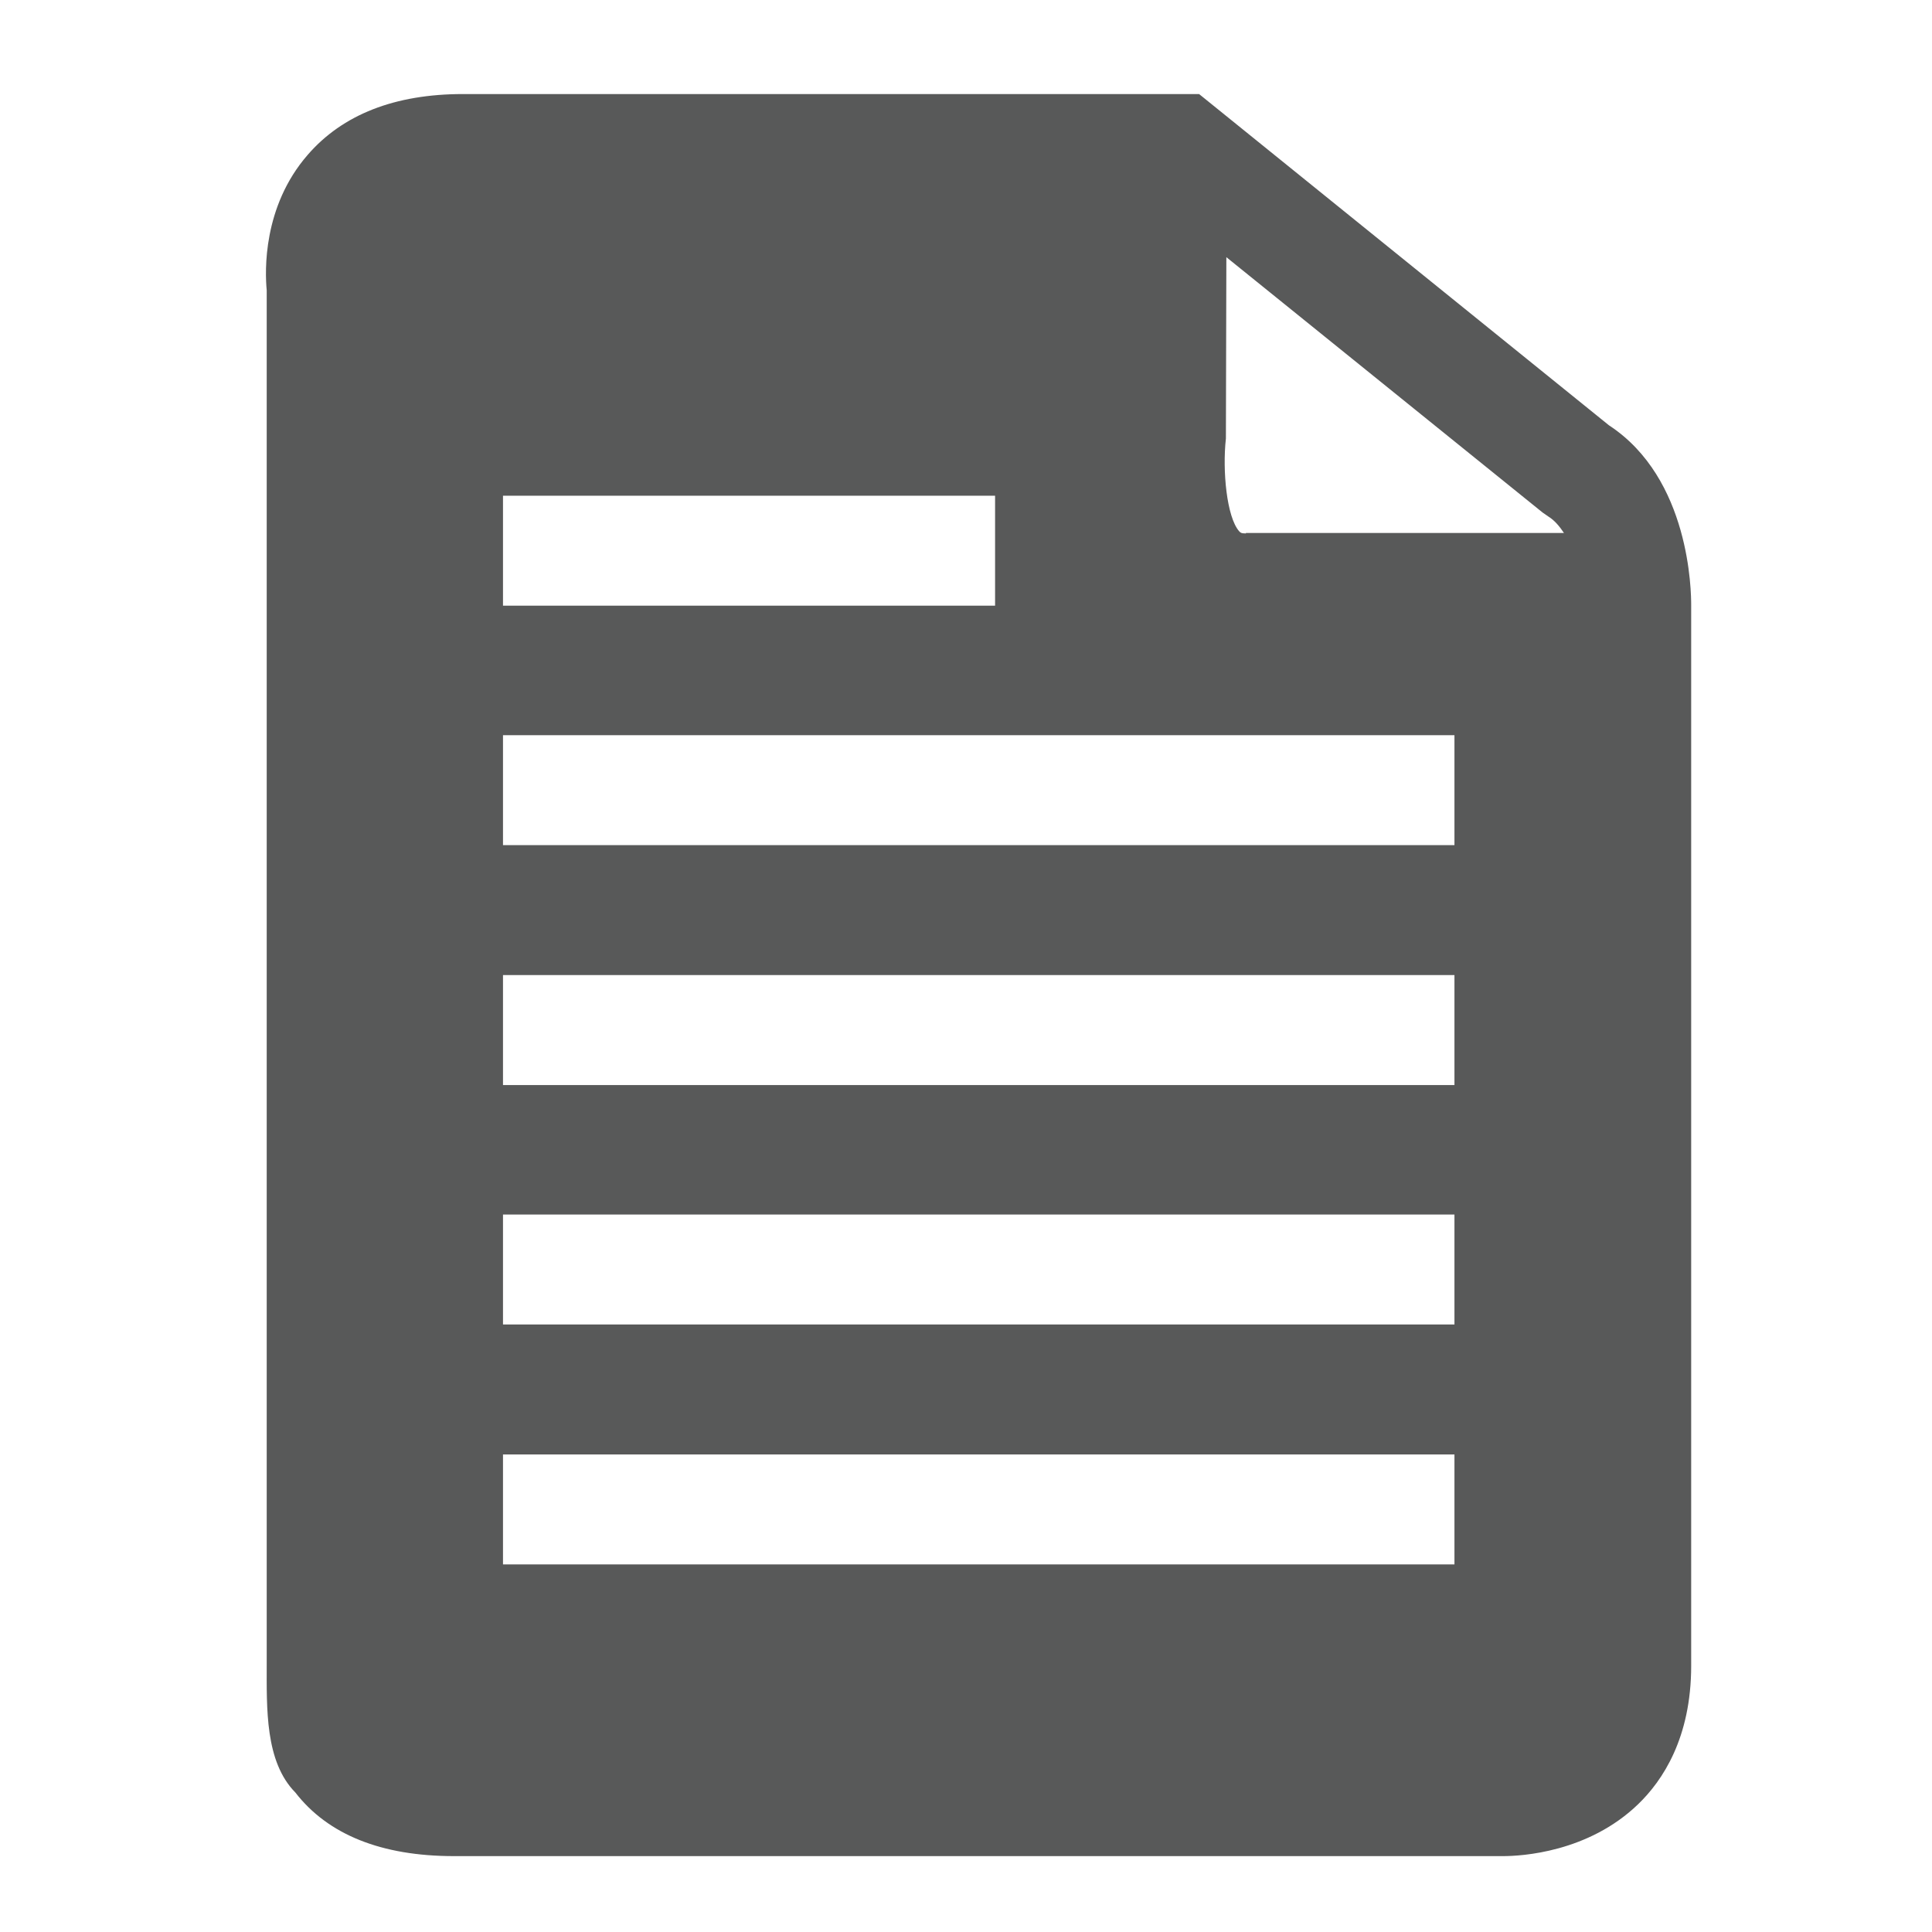
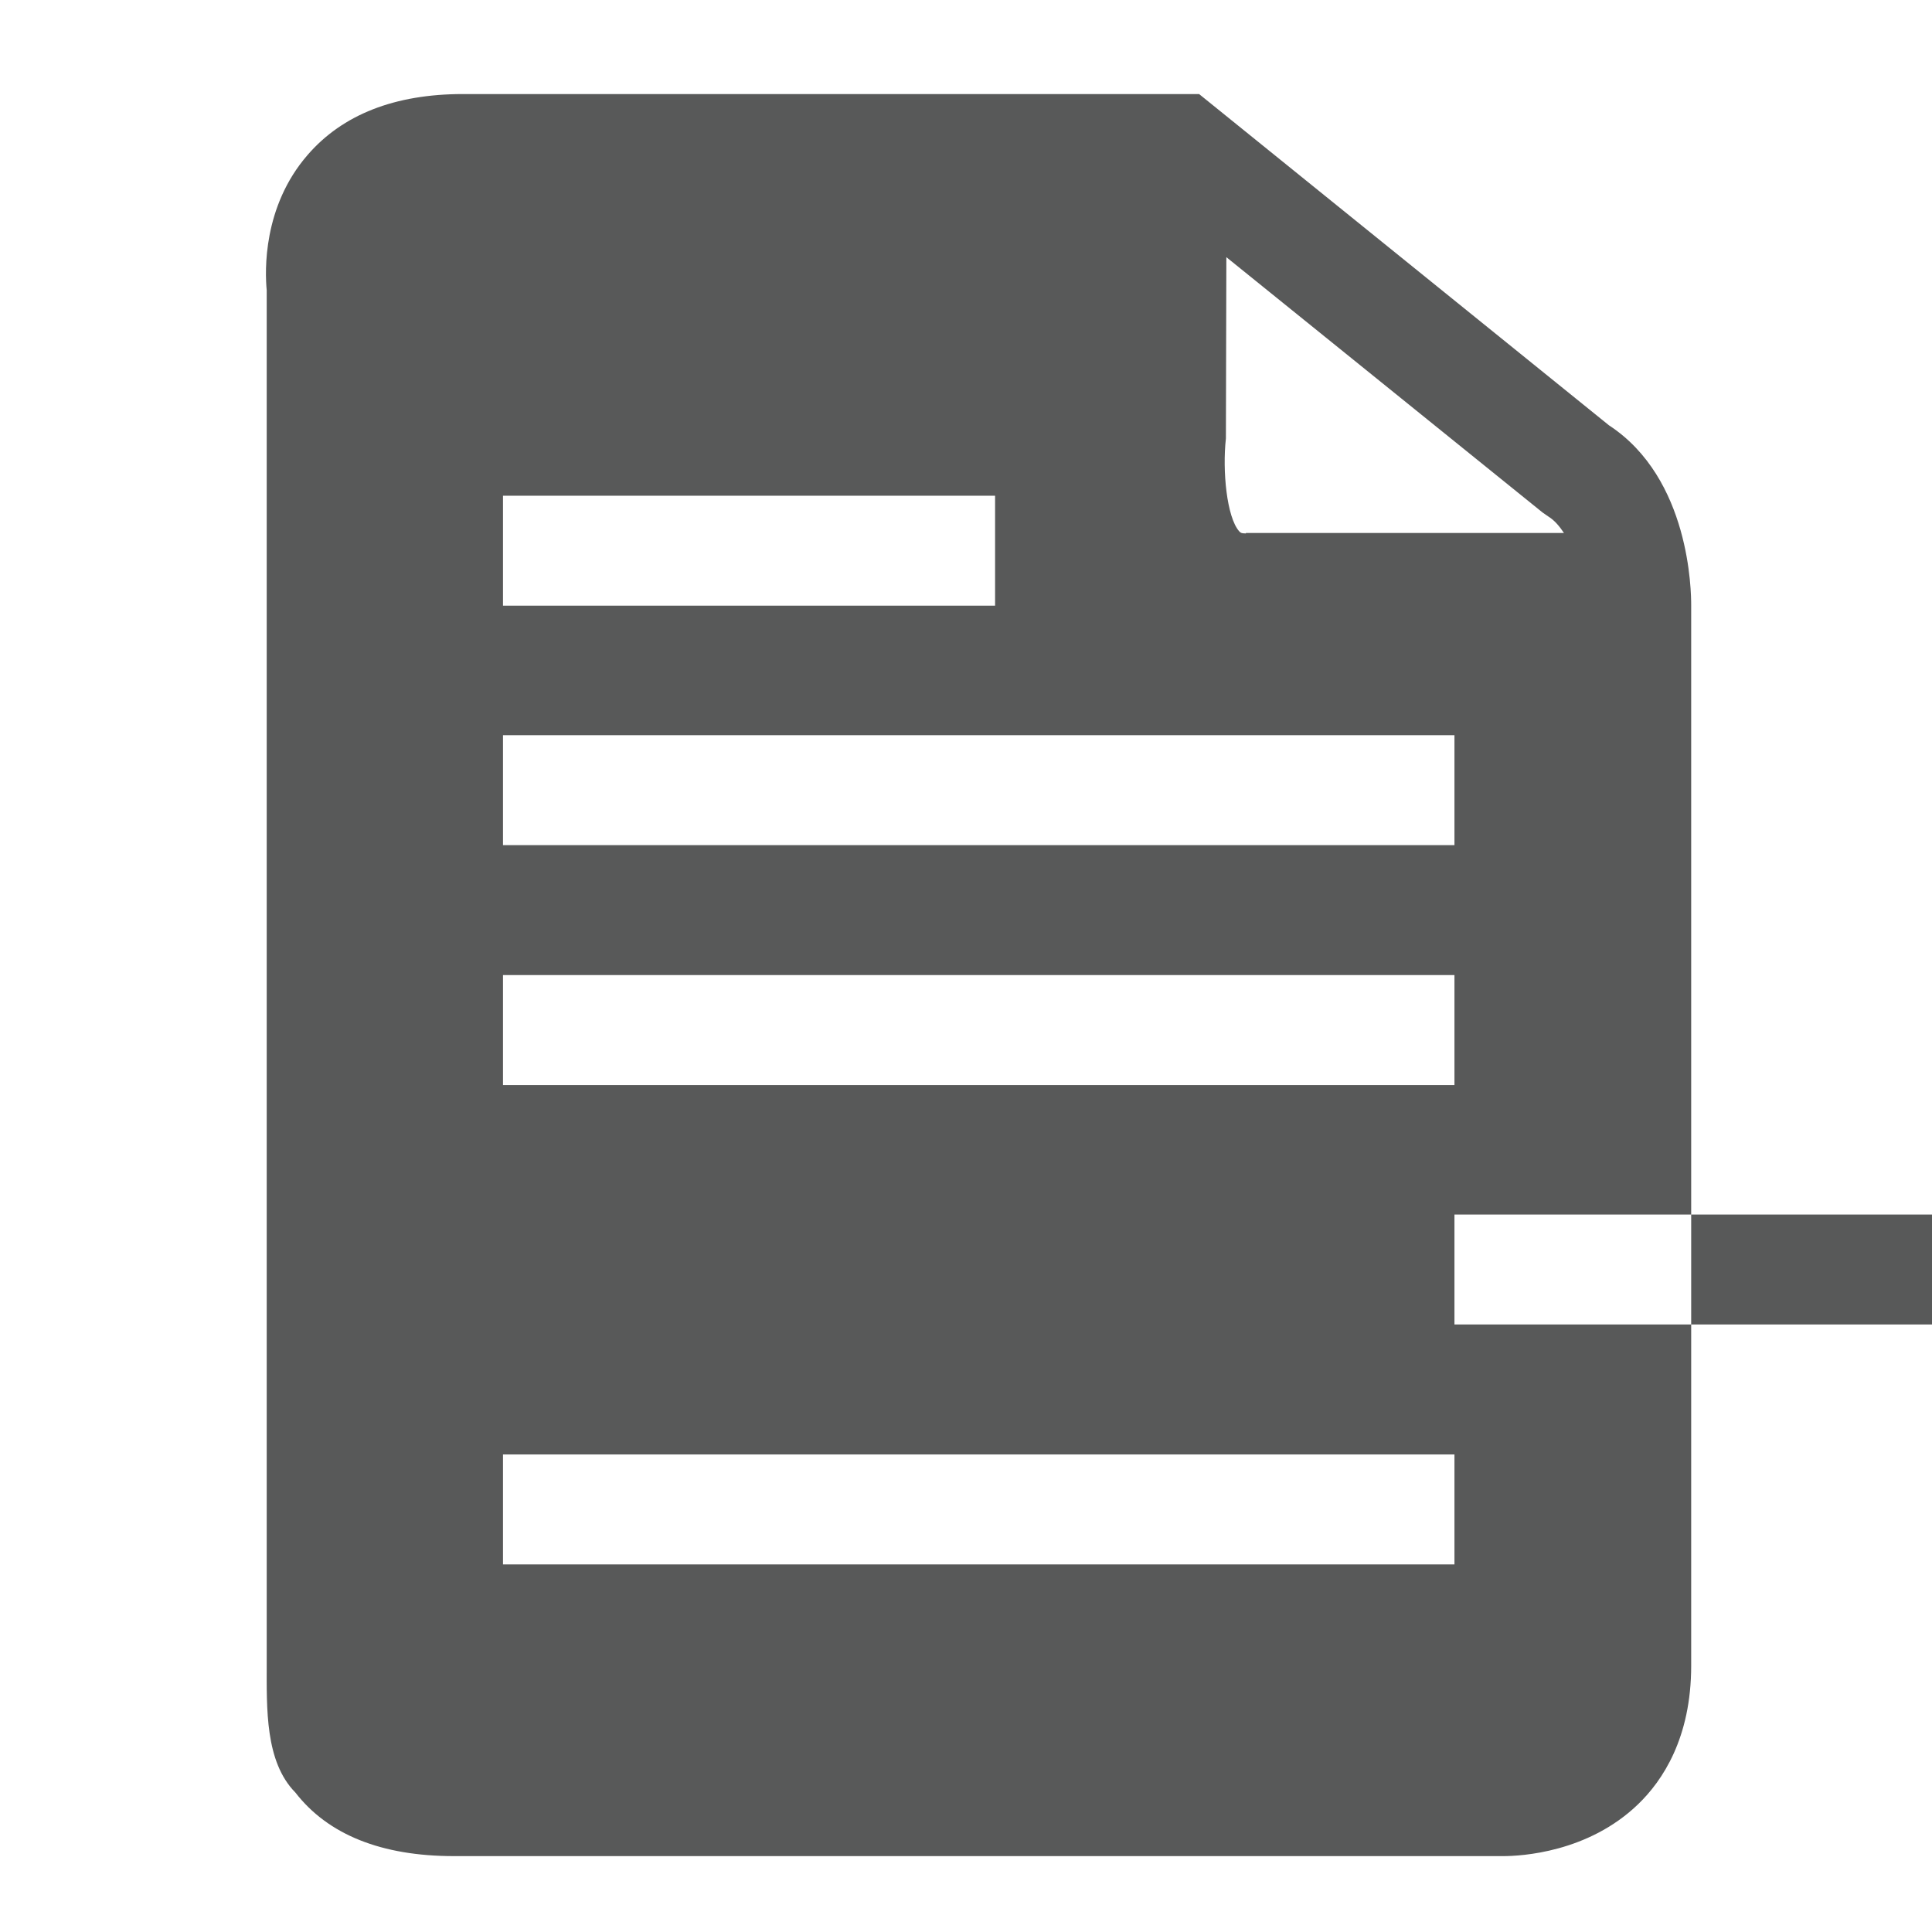
<svg xmlns="http://www.w3.org/2000/svg" version="1.1" id="圖層_2" x="0px" y="0px" viewBox="0 0 425.2 425.2" style="enable-background:new 0 0 425.2 425.2;" xml:space="preserve">
  <style type="text/css">
	.st0{fill:#585959;}
</style>
-   <path class="st0" d="M372.2,133.2c0-2.9-0.2-27.9-18.1-39.6l-90.2-72.9h-162c-15,0-26.5,4.5-34.2,13.4c-9.9,11.4-9.4,25.6-9,29.8  v302.1c0,10-0.4,21.7,6.3,28.5c7.2,9.3,19,14,34.9,14h230.3c0.2,0,0.3,0,0.6,0c4,0,18.7-0.8,29.7-11.4c5.4-5.2,11.7-14.6,11.7-30.5  L372.2,133.2z M110.7,109.1H219v24.2H110.7V109.1z M320.1,344.3H110.7v-24.2h209.4V344.3z M320.1,291.5H110.7v-24.2h209.4V291.5z   M320.1,238.8H110.7v-24.2h209.4V238.8z M320.1,186H110.7v-24.2h209.4V186z M274.2,117.4c-1.1,0-1.2-0.2-1.5-0.5  c-2.7-3.1-3.7-13.2-2.9-20.4l0.1-39.9l69.6,56.2l1.3,0.9c1.3,0.8,2.4,2.1,3.4,3.6H274.2z" />
+   <path class="st0" d="M372.2,133.2c0-2.9-0.2-27.9-18.1-39.6l-90.2-72.9h-162c-15,0-26.5,4.5-34.2,13.4c-9.9,11.4-9.4,25.6-9,29.8  v302.1c0,10-0.4,21.7,6.3,28.5c7.2,9.3,19,14,34.9,14h230.3c0.2,0,0.3,0,0.6,0c4,0,18.7-0.8,29.7-11.4c5.4-5.2,11.7-14.6,11.7-30.5  L372.2,133.2z M110.7,109.1H219v24.2H110.7V109.1z M320.1,344.3H110.7v-24.2h209.4V344.3z M320.1,291.5v-24.2h209.4V291.5z   M320.1,238.8H110.7v-24.2h209.4V238.8z M320.1,186H110.7v-24.2h209.4V186z M274.2,117.4c-1.1,0-1.2-0.2-1.5-0.5  c-2.7-3.1-3.7-13.2-2.9-20.4l0.1-39.9l69.6,56.2l1.3,0.9c1.3,0.8,2.4,2.1,3.4,3.6H274.2z" />
</svg>